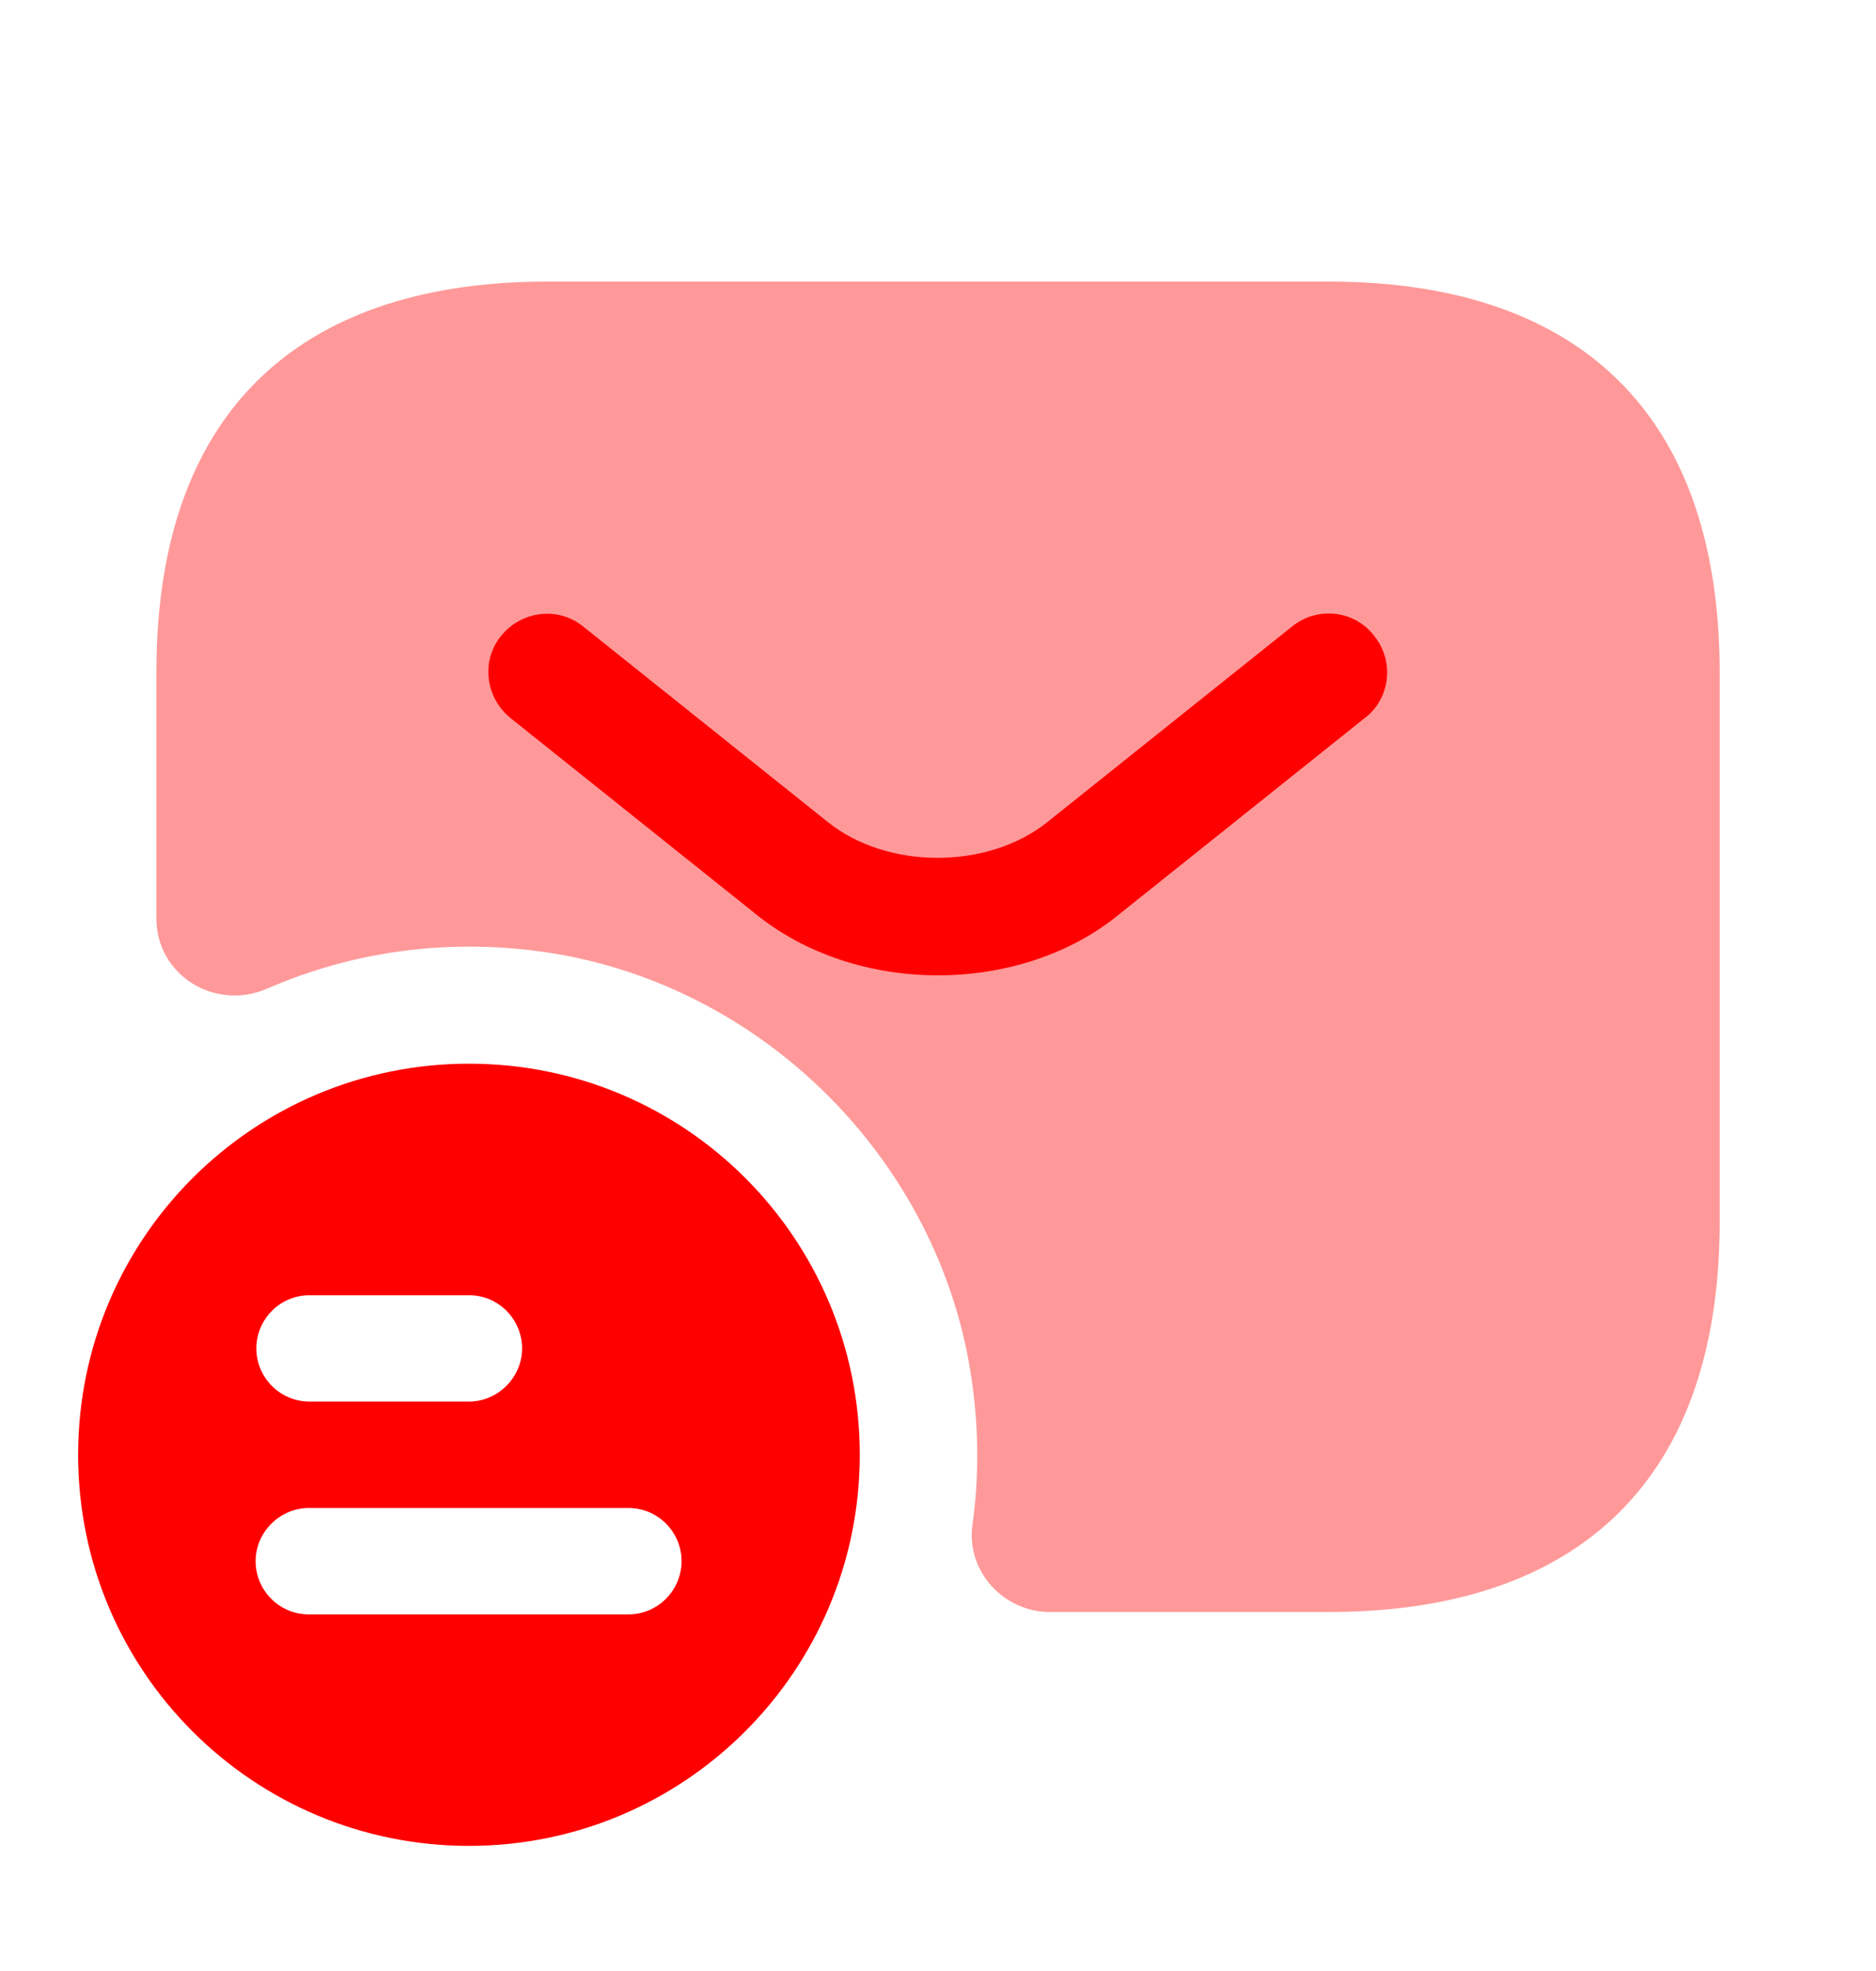
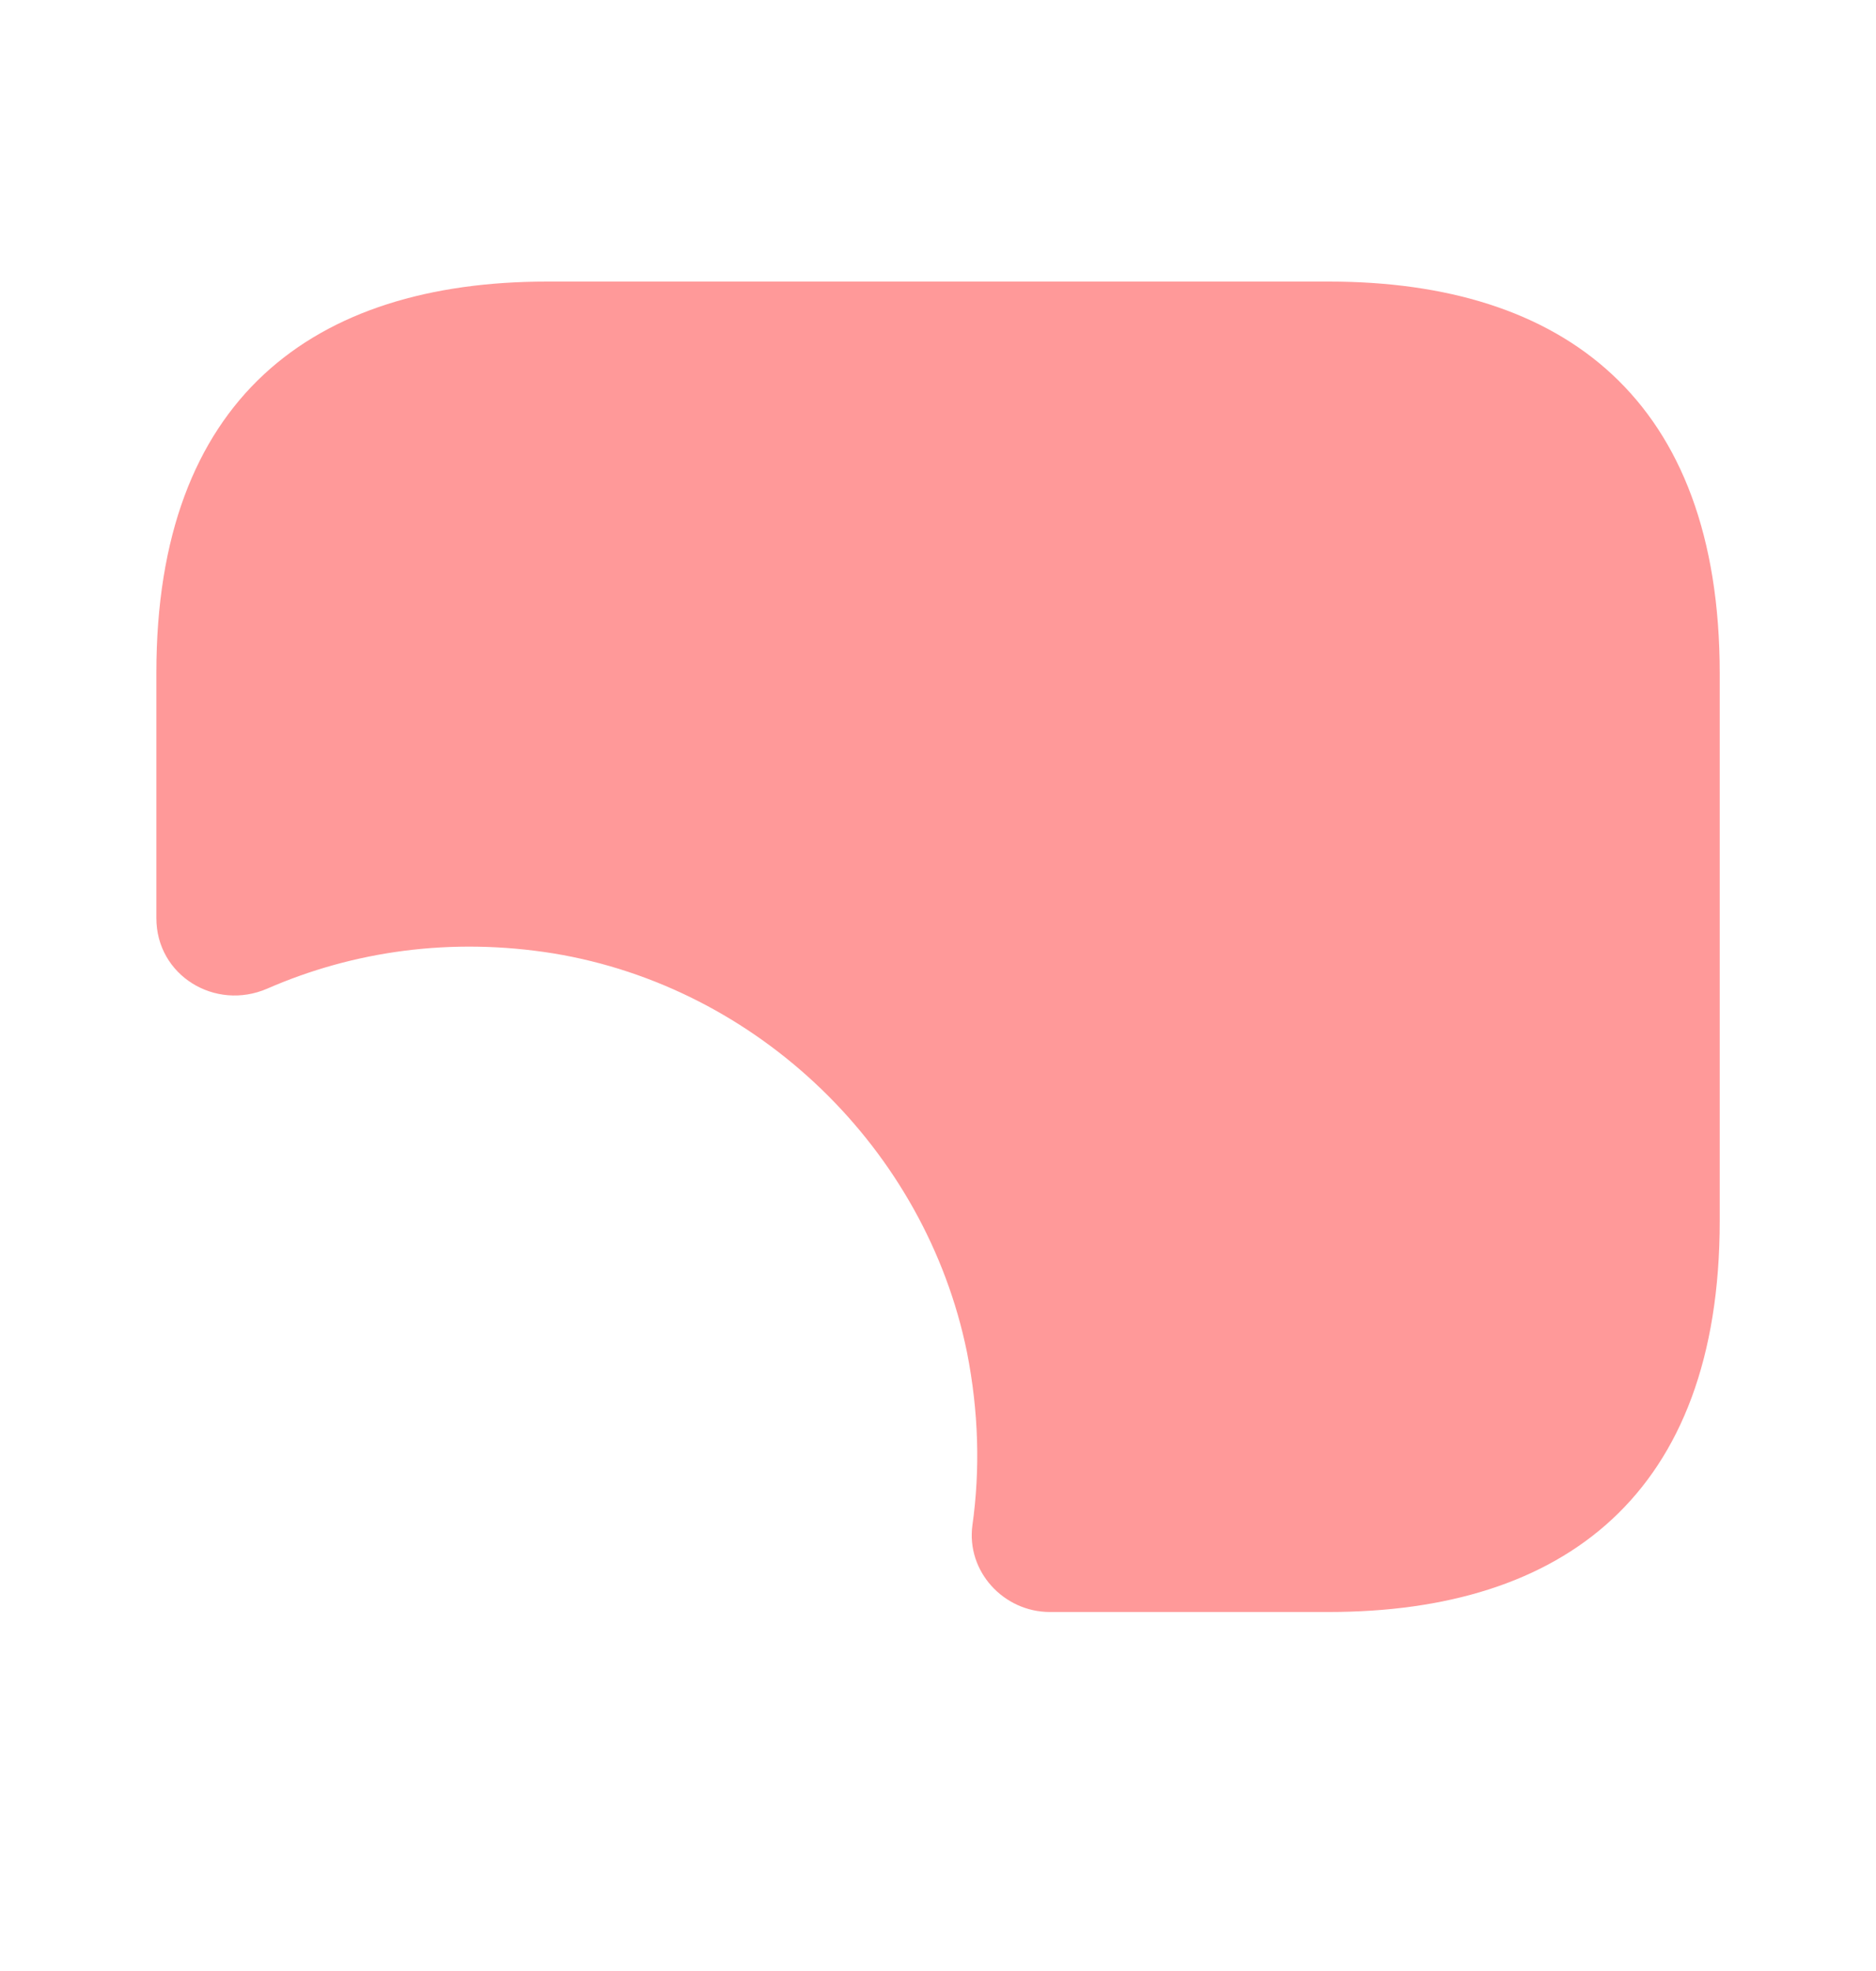
<svg xmlns="http://www.w3.org/2000/svg" width="20" height="21" viewBox="0 0 20 21" fill="none">
-   <path d="M5 11.333C2.7 11.333 0.833 13.192 0.833 15.5C0.833 17.808 2.7 19.667 5 19.667C7.3 19.667 9.166 17.8 9.166 15.5C9.166 13.2 7.308 11.333 5 11.333ZM3.3 13.8H5C5.316 13.8 5.566 14.058 5.566 14.367C5.566 14.675 5.308 14.933 5 14.933H3.3C2.983 14.933 2.733 14.675 2.733 14.367C2.733 14.058 2.983 13.8 3.3 13.8ZM6.7 17.2H3.291C2.975 17.2 2.725 16.942 2.725 16.633C2.725 16.325 2.983 16.067 3.291 16.067H6.7C7.016 16.067 7.266 16.325 7.266 16.633C7.266 16.942 7.016 17.2 6.7 17.2Z" fill="#FF0000" />
  <path opacity="0.4" d="M14.167 3H5.834C3.334 3 1.667 4.25 1.667 7.167V9.783C1.667 10.392 2.292 10.775 2.85 10.533C3.767 10.133 4.809 9.983 5.9 10.158C8.084 10.517 9.867 12.242 10.309 14.408C10.434 15.042 10.45 15.658 10.367 16.25C10.3 16.742 10.7 17.175 11.192 17.175H14.167C16.667 17.175 18.334 15.925 18.334 13.008V7.175C18.334 4.25 16.667 3 14.167 3Z" fill="#FF0000" />
-   <path d="M10 10.392C9.3 10.392 8.592 10.175 8.05 9.733L5.442 7.65C5.175 7.433 5.125 7.042 5.342 6.775C5.558 6.508 5.95 6.458 6.217 6.675L8.825 8.758C9.458 9.267 10.533 9.267 11.167 8.758L13.775 6.675C14.042 6.458 14.442 6.5 14.65 6.775C14.867 7.042 14.825 7.442 14.55 7.65L11.942 9.733C11.408 10.175 10.7 10.392 10 10.392Z" fill="#FF0000" />
</svg>